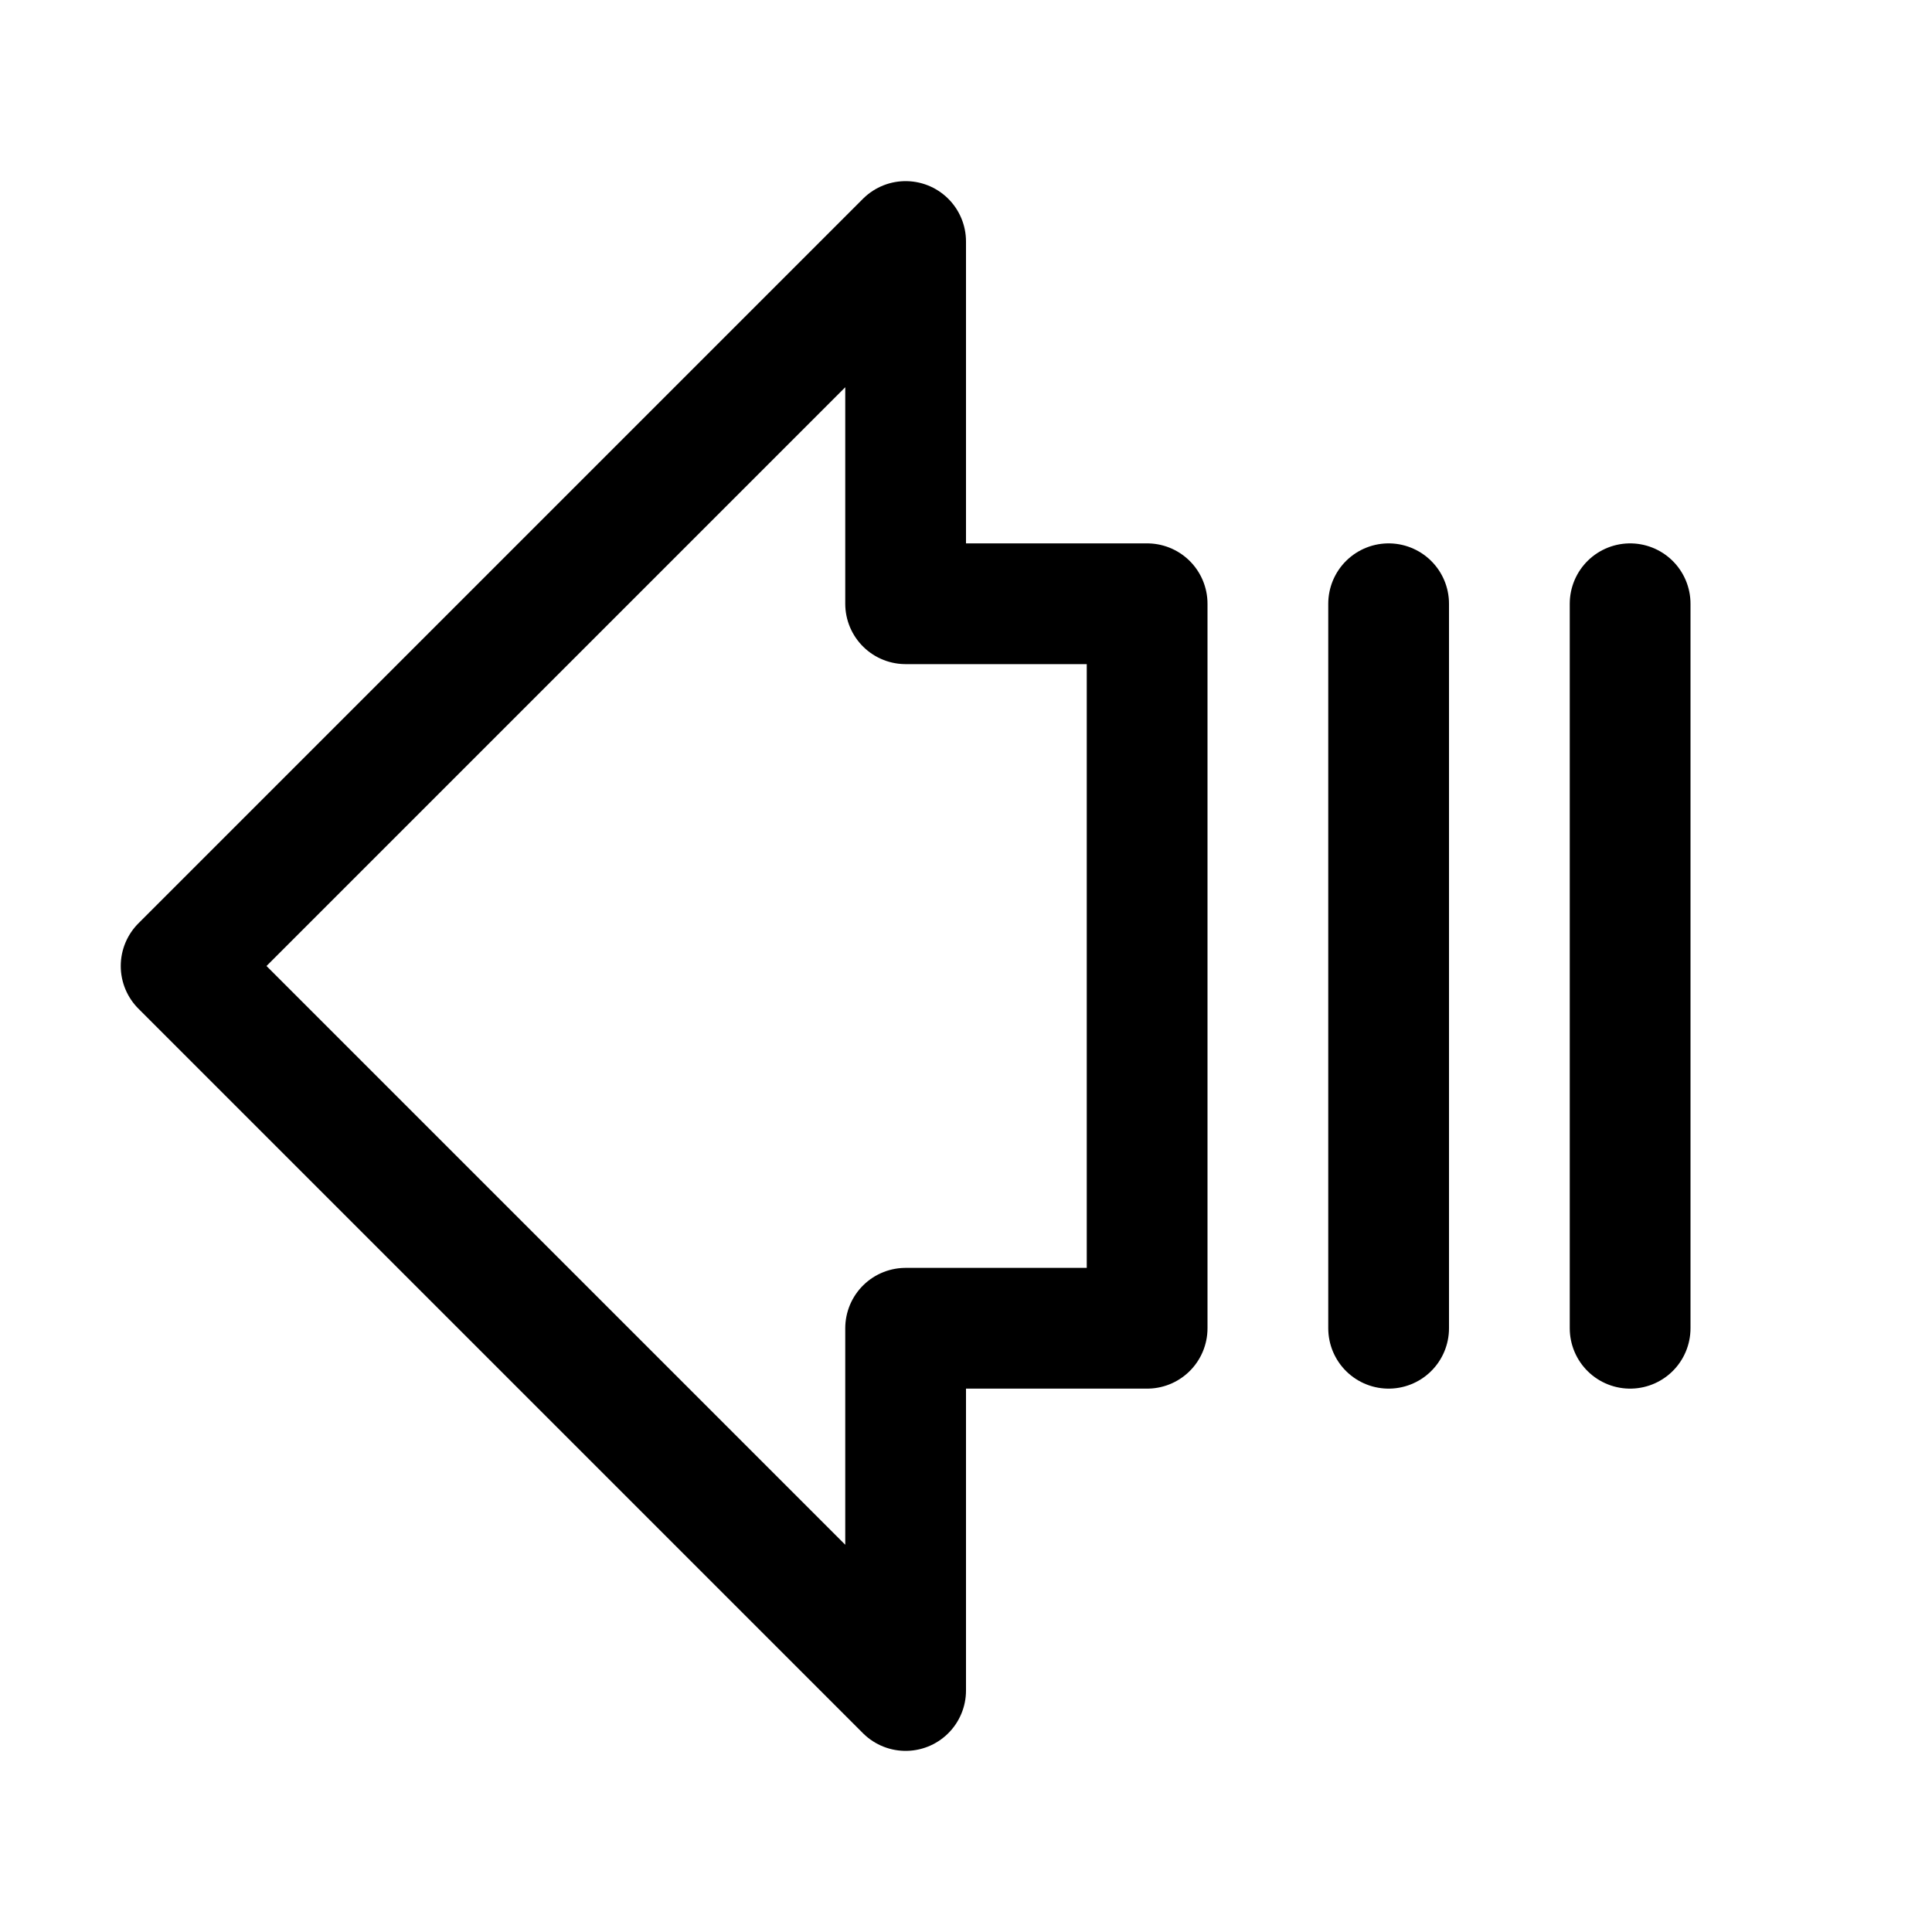
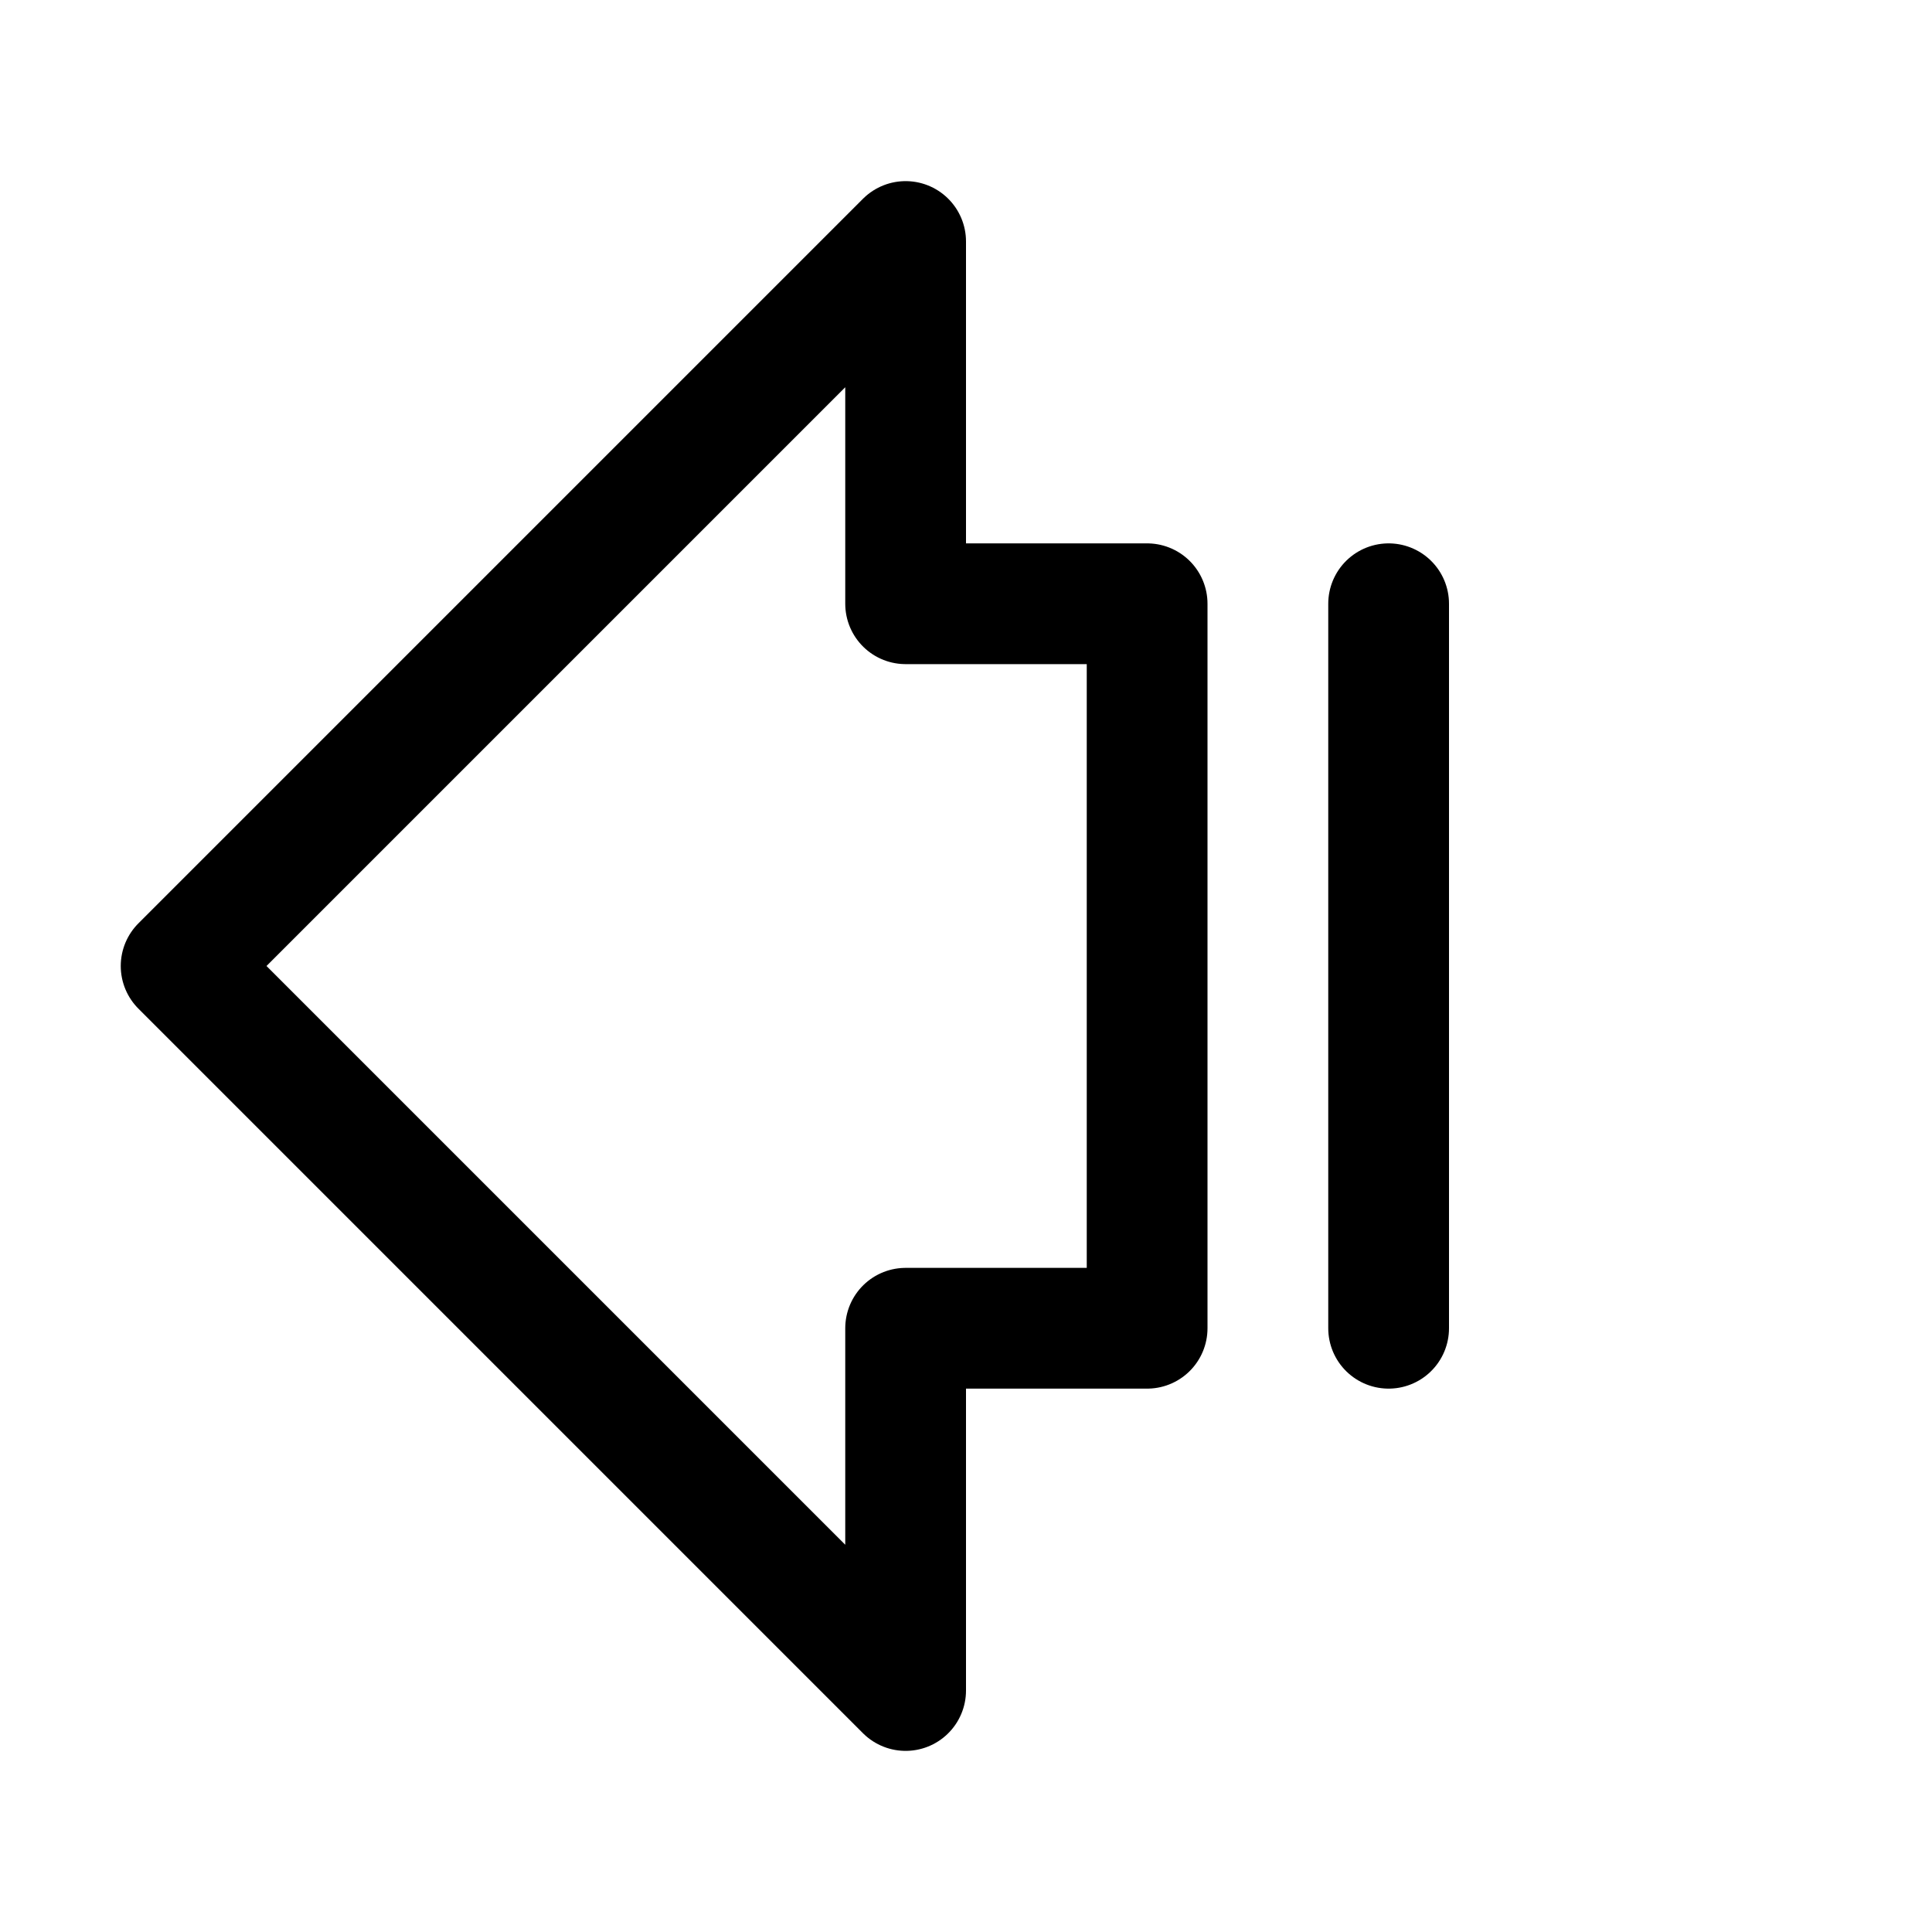
<svg xmlns="http://www.w3.org/2000/svg" viewBox="0 0 256 256">
-   <rect width="256" height="256" fill="none" />
  <polygon points="120 32 24 128 120 224 120 176 152 176 152 80 120 80 120 32" fill="none" stroke="currentColor" stroke-linecap="round" stroke-linejoin="round" stroke-width="16" />
-   <line x1="216" y1="176" x2="216" y2="80" fill="none" stroke="currentColor" stroke-linecap="round" stroke-linejoin="round" stroke-width="16" />
  <line x1="184" y1="176" x2="184" y2="80" fill="none" stroke="currentColor" stroke-linecap="round" stroke-linejoin="round" stroke-width="16" />
</svg>